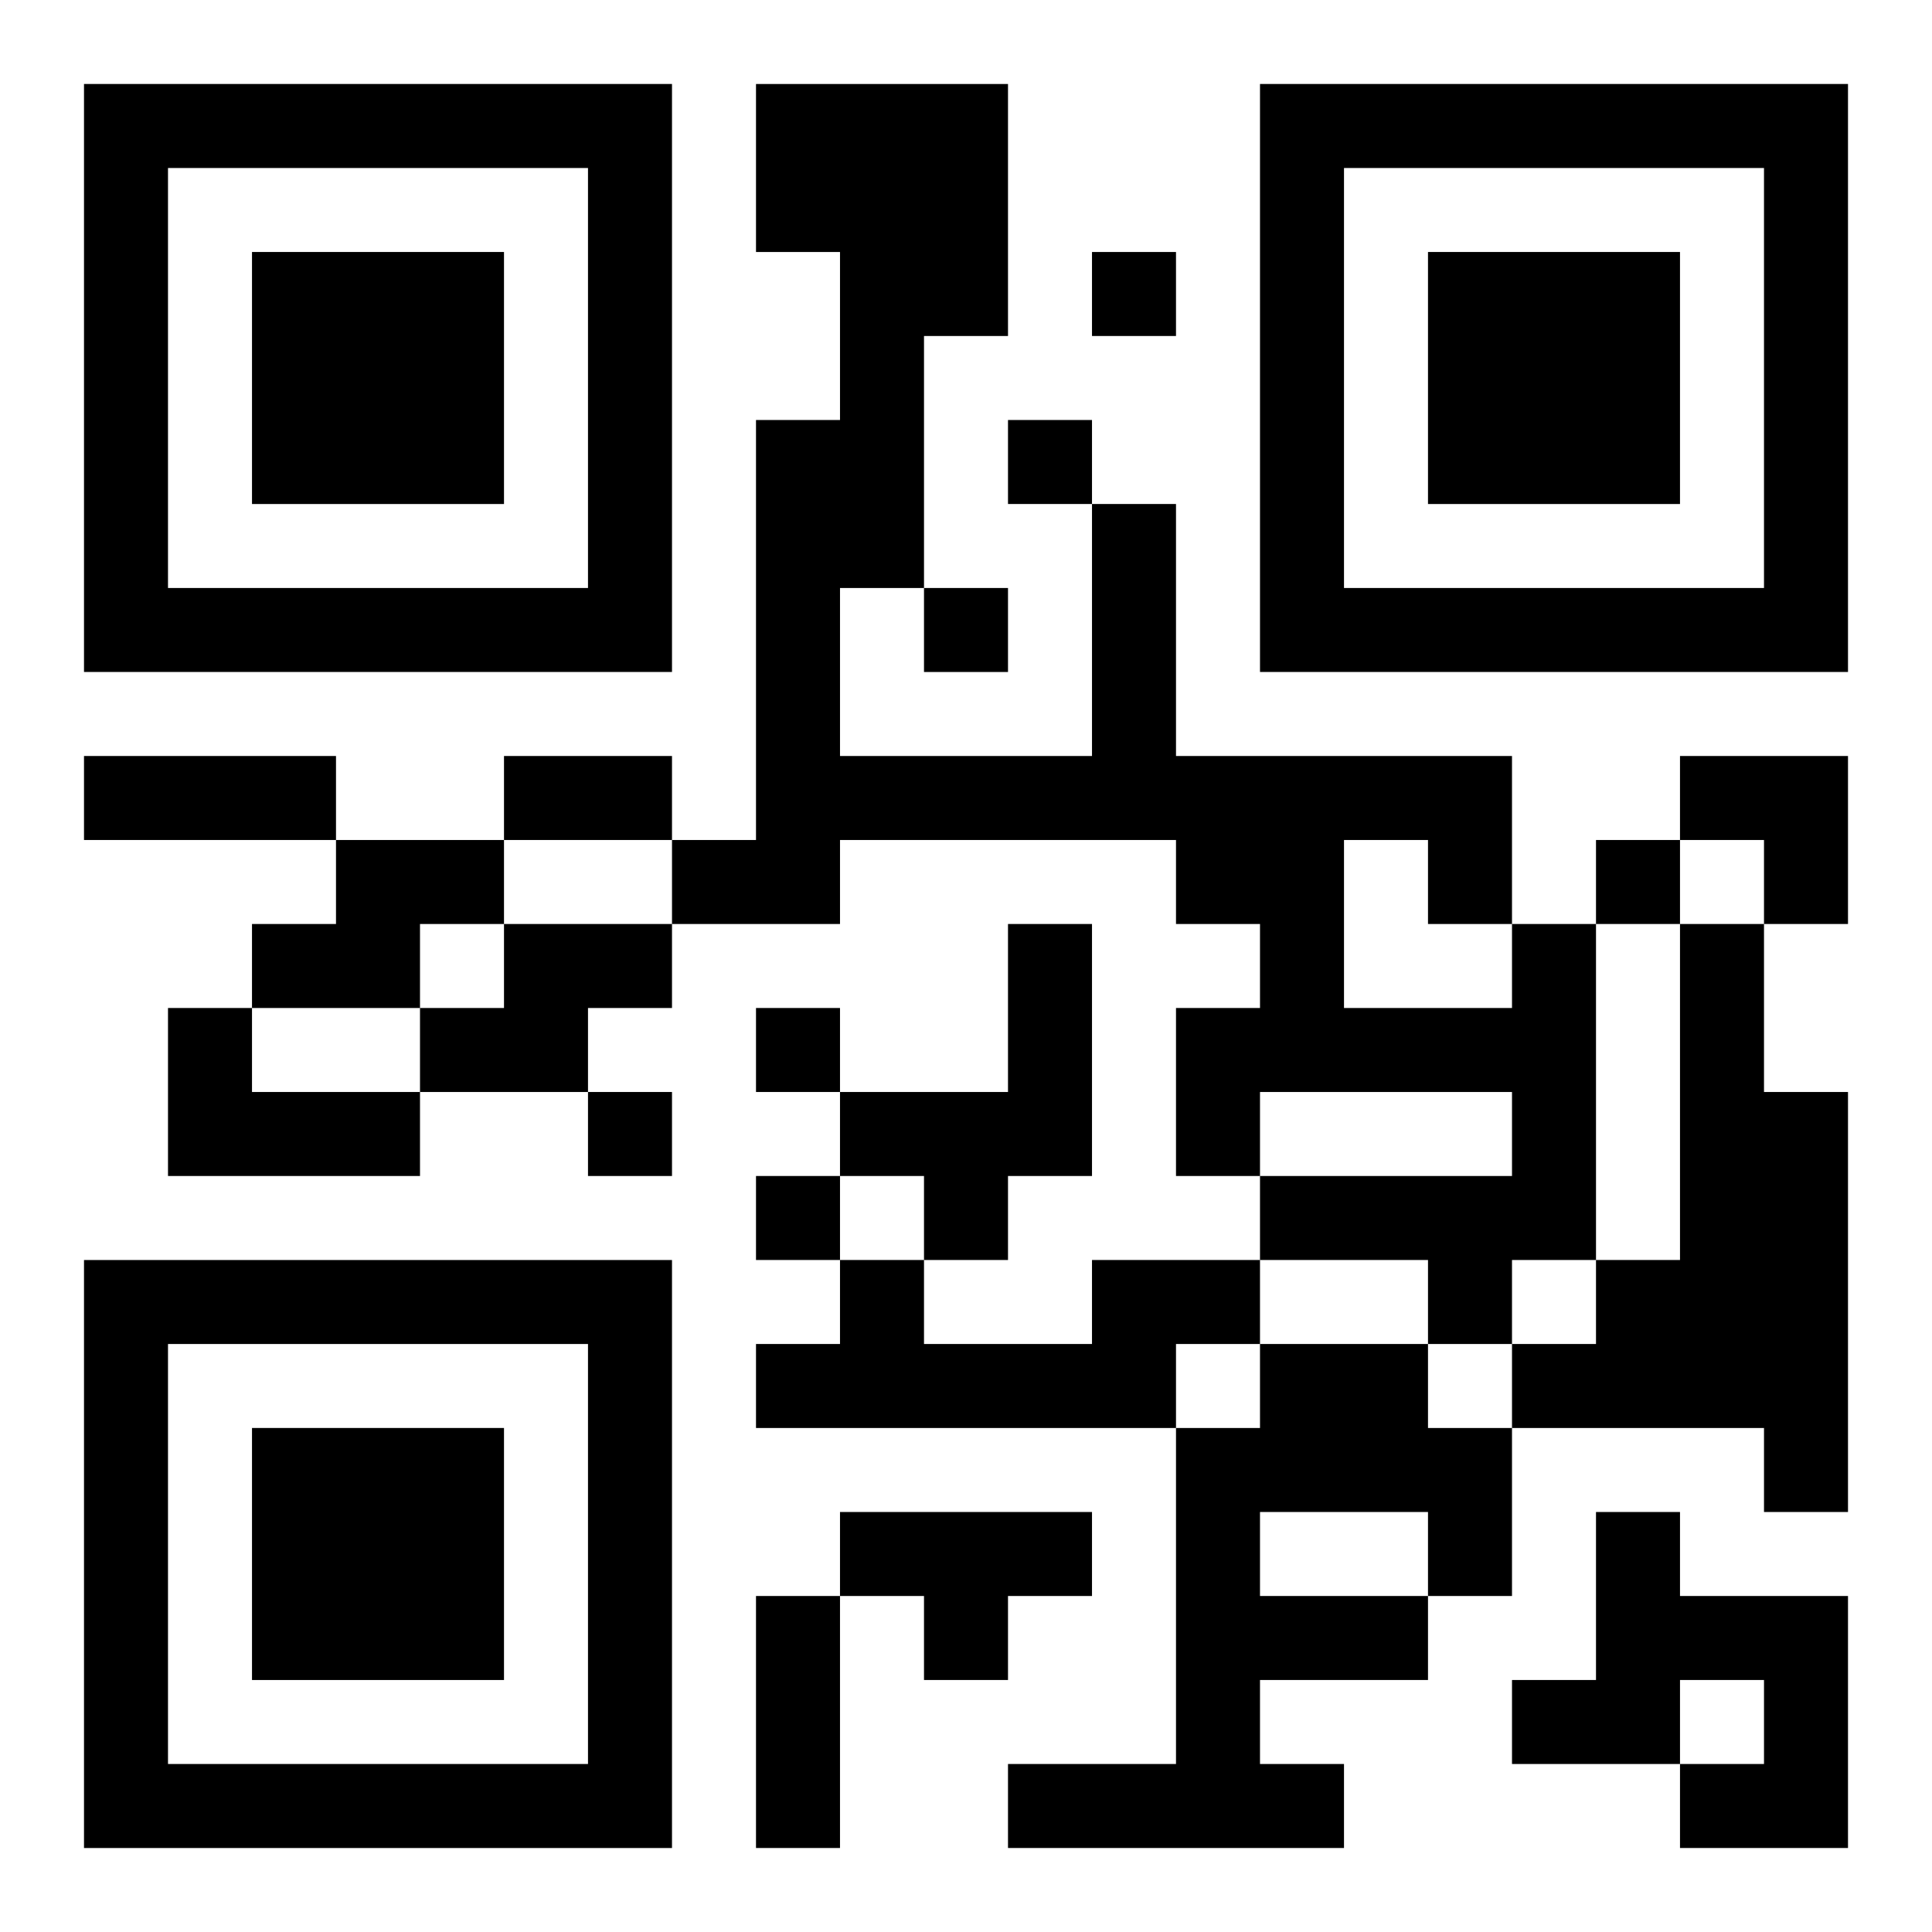
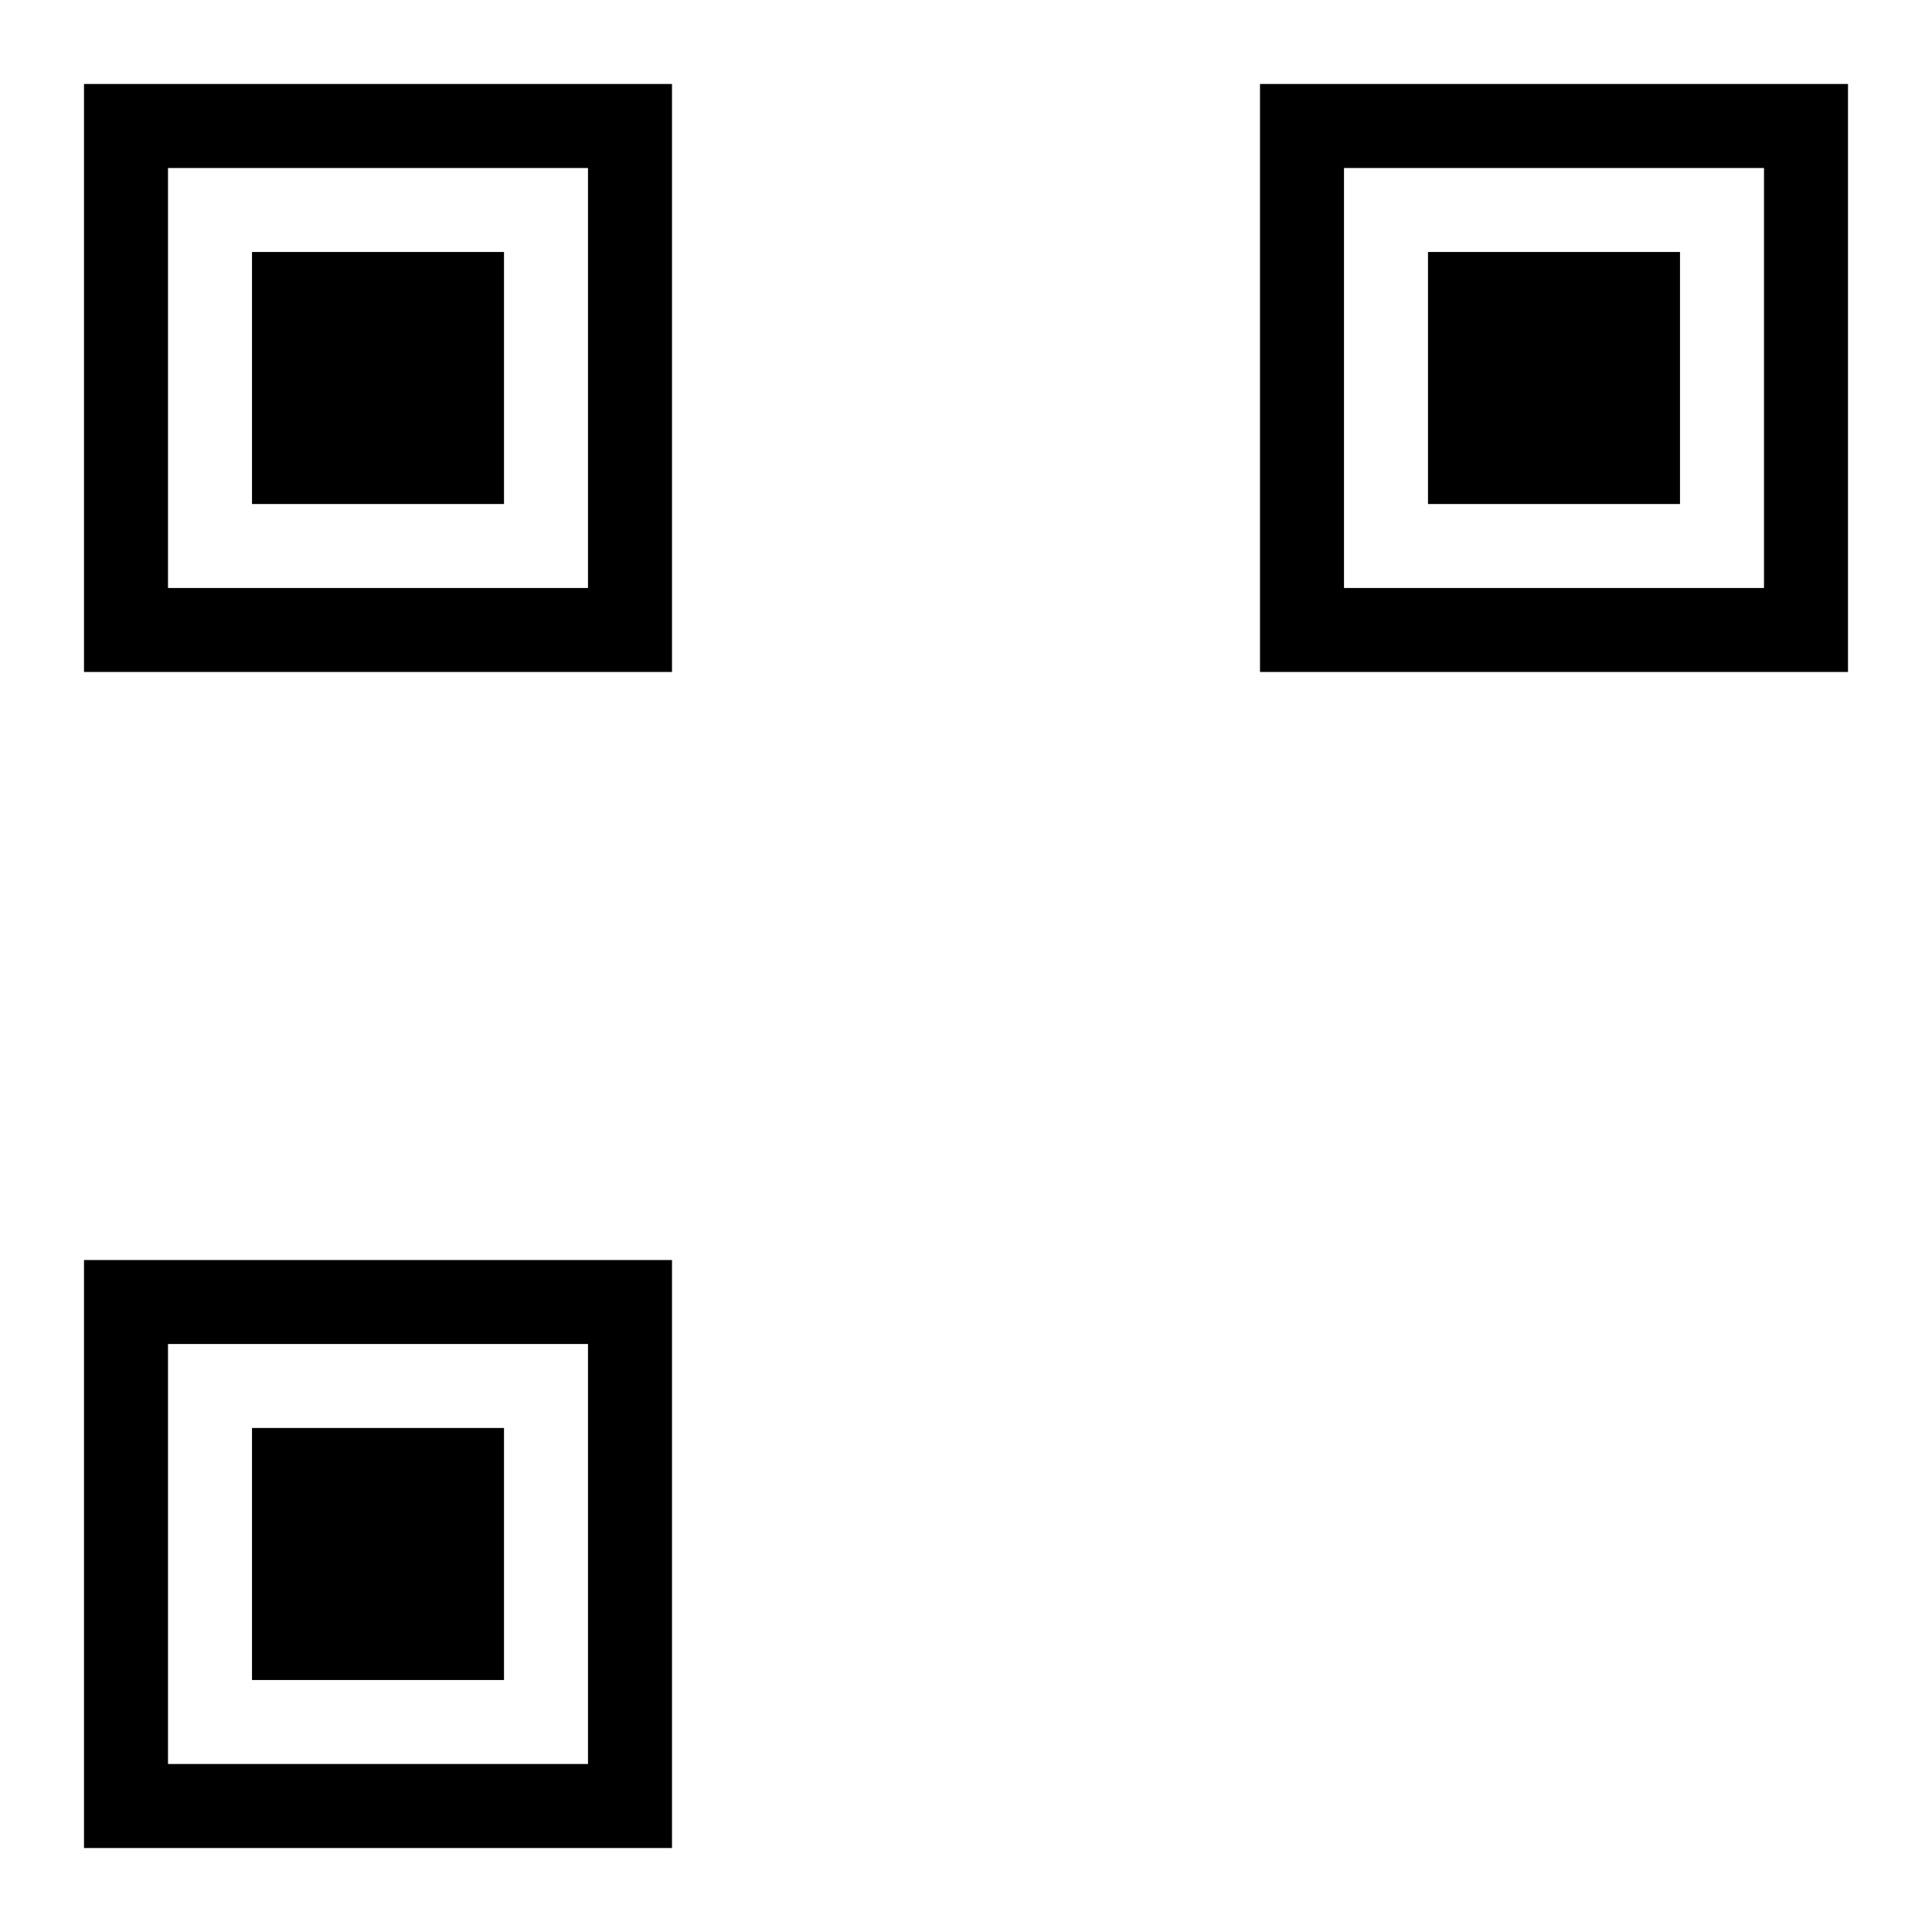
<svg xmlns="http://www.w3.org/2000/svg" xmlns:xlink="http://www.w3.org/1999/xlink" width="250" height="250" baseProfile="full" version="1.1" viewBox="-1 -1 23 23">
  <symbol id="a">
    <path d="m0 7v7h7v-7h-7zm1 1h5v5h-5v-5zm1 1v3h3v-3h-3z" />
  </symbol>
  <use y="-7" xlink:href="#a" />
  <use y="7" xlink:href="#a" />
  <use x="14" y="-7" xlink:href="#a" />
-   <path d="m3 9h2v1h-1v1h-2v-1h1v-1m2 1h2v1h-1v1h-2v-1h1v-1m6 0h1v3h-1v1h-1v-1h-1v-1h2v-2m6 0h1v4h-1v1h-1v-1h-2v-1h3v-1h-3v1h-1v-2h1v-1h-1v-1h-4v1h-2v-1h1v-5h1v-2h-1v-2h3v3h-1v3h-1v2h3v-3h1v3h4v2m-2-1v2h2v-1h-1v-1h-1m4 1h1v2h1v5h-1v-1h-3v-1h1v-1h1v-4m-18 1h1v1h2v1h-3v-2m11 3h2v1h-1v1h-5v-1h1v-1h1v1h2v-1m2 1h2v1h1v2h-1v1h-2v1h1v1h-4v-1h2v-4h1v-1m0 2v1h2v-1h-2m-5 0h3v1h-1v1h-1v-1h-1v-1m9 0h1v1h2v3h-2v-1h1v-1h-1v1h-2v-1h1v-2m-6-15v1h1v-1h-1m-1 2v1h1v-1h-1m-1 2v1h1v-1h-1m8 3v1h1v-1h-1m-10 2v1h1v-1h-1m-2 1v1h1v-1h-1m2 1v1h1v-1h-1m-8-5h3v1h-3v-1m5 0h2v1h-2v-1m3 10h1v3h-1v-3m11-10h2v2h-1v-1h-1z" />
</svg>